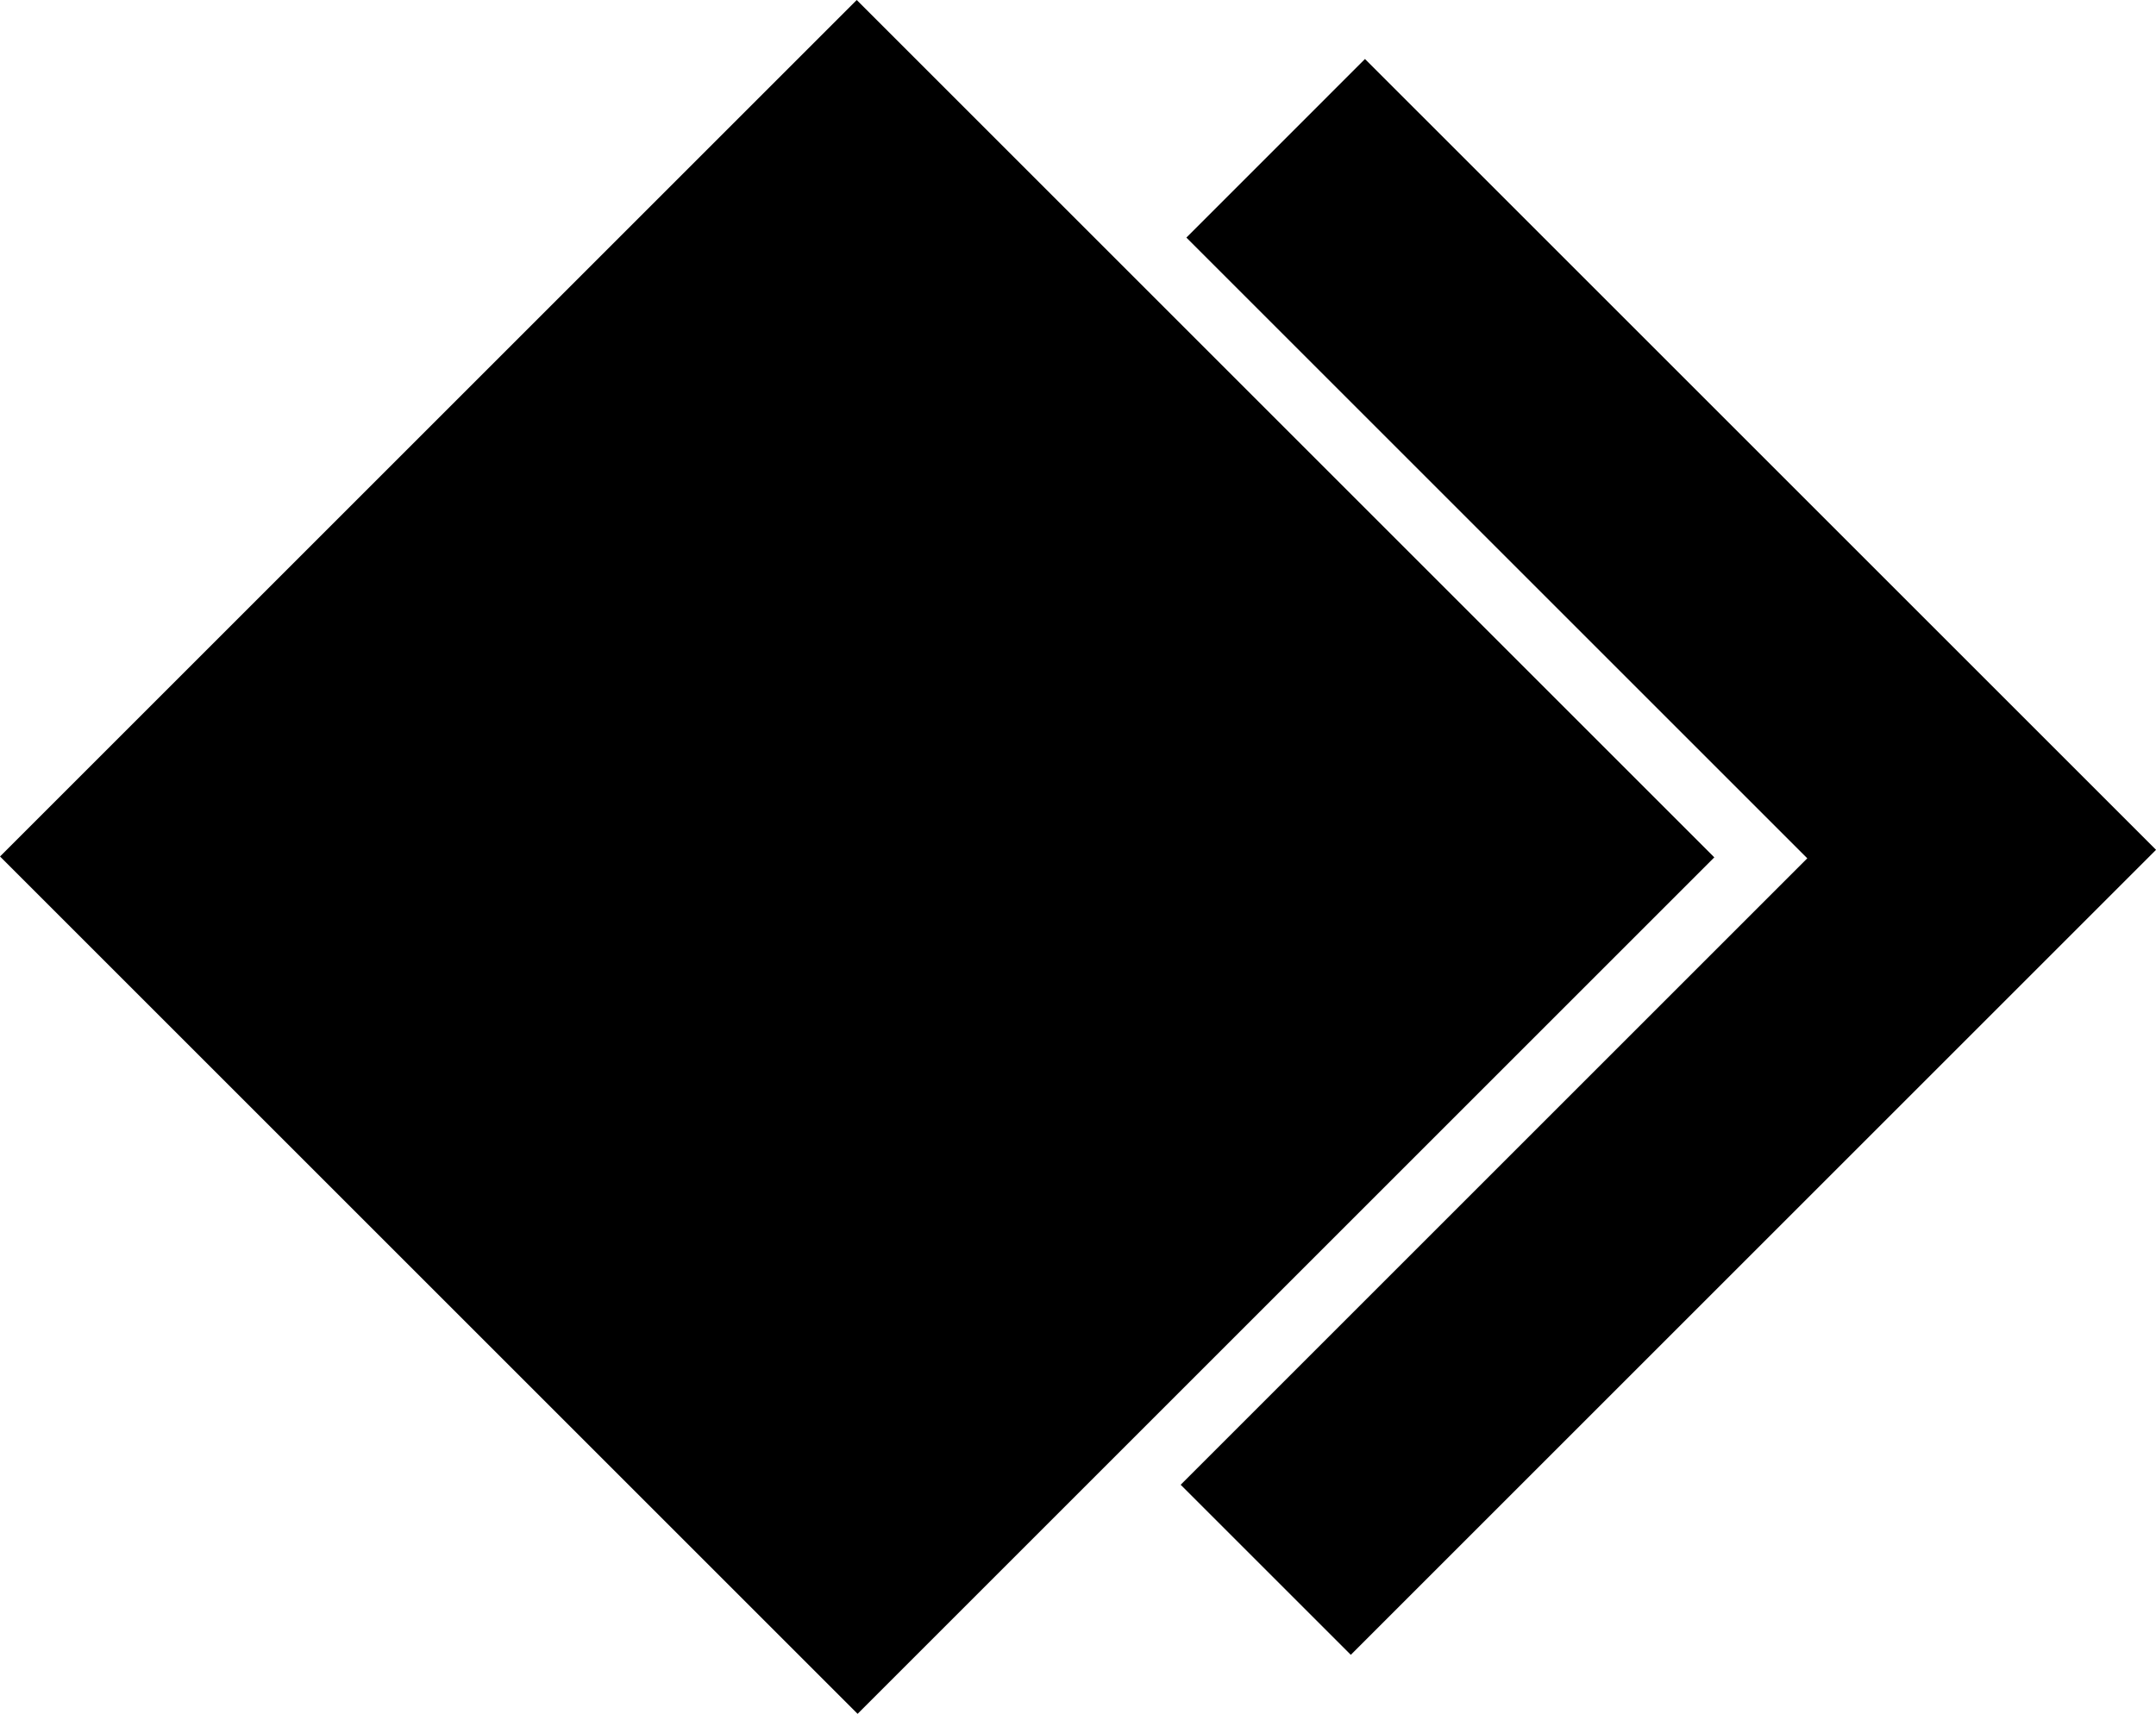
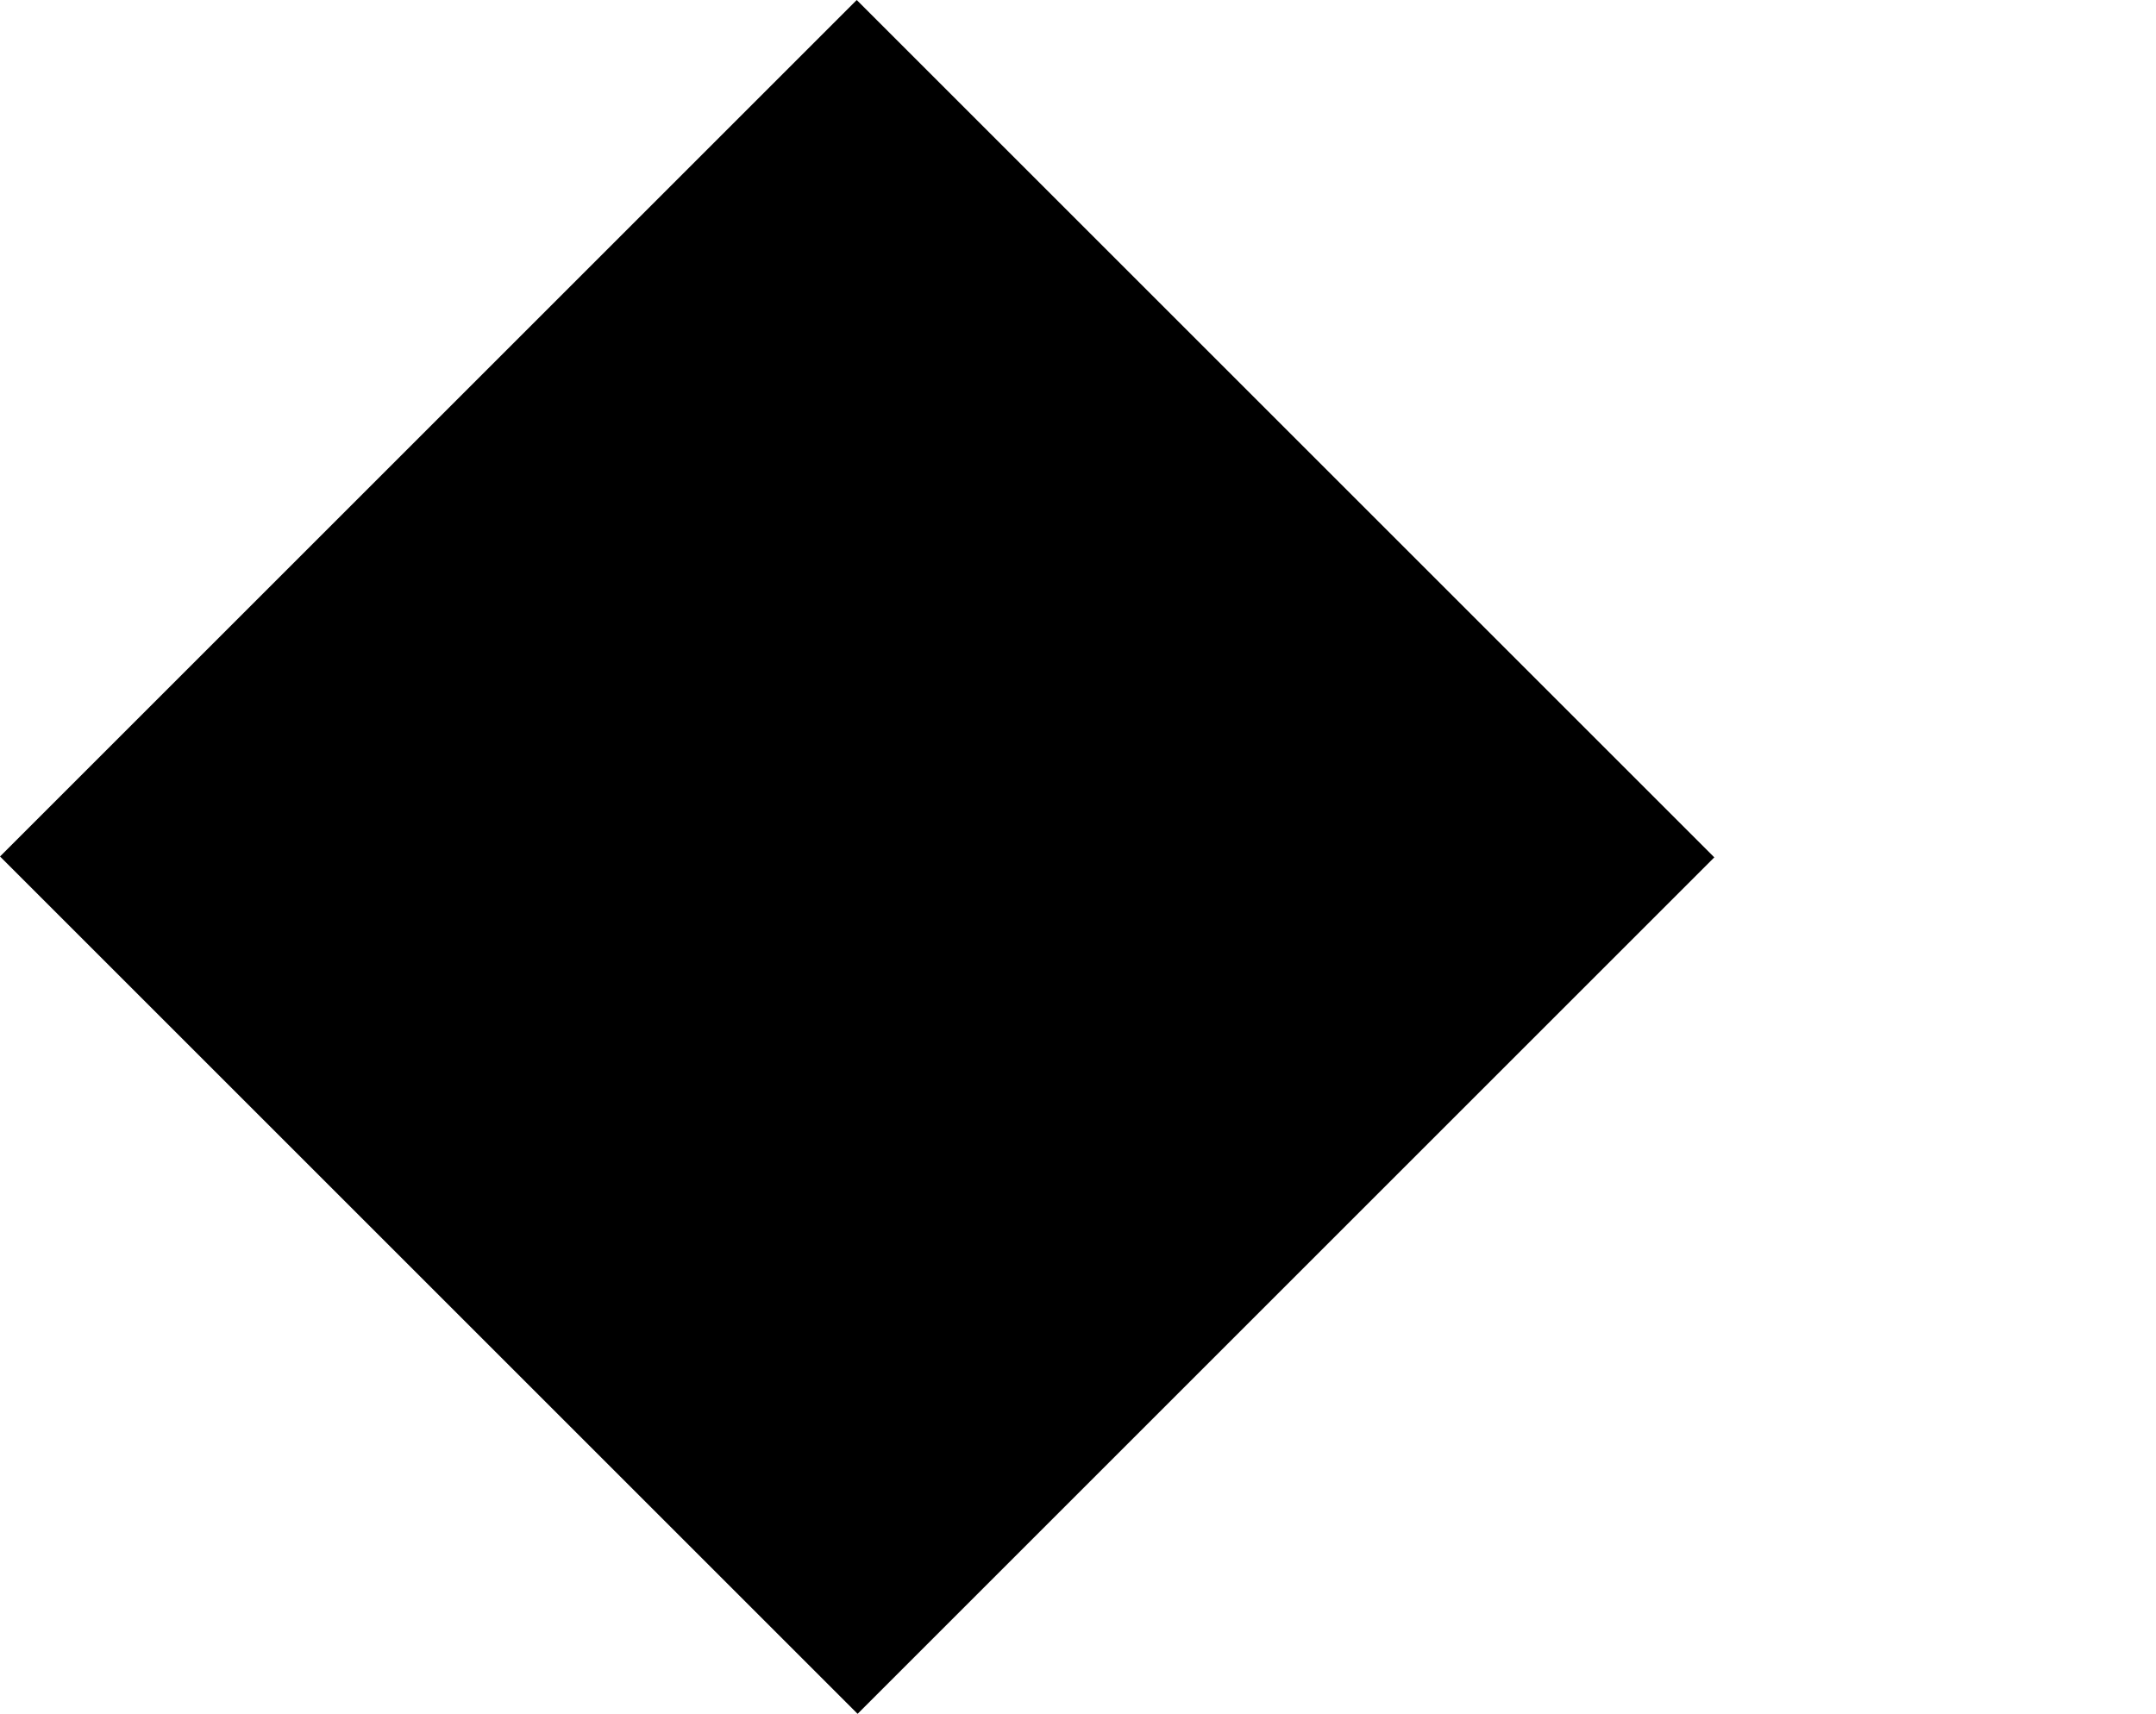
<svg xmlns="http://www.w3.org/2000/svg" viewBox="0 0 553.1 439.78">
  <title>var6</title>
  <g id="Layer_2" data-name="Layer 2">
    <g id="artboard3">
      <g id="Layer_9" data-name="Layer 9">
        <rect x="64.33" y="64.48" width="311.13" height="310.81" transform="translate(219.89 -91.08) rotate(45)" />
-         <polyline points="304.76 60.56 347.02 18.29 350.17 15.14 553.11 218.07 346.54 424.64 302.89 381 463.64 220.25 304.35 60.96" />
      </g>
    </g>
  </g>
</svg>